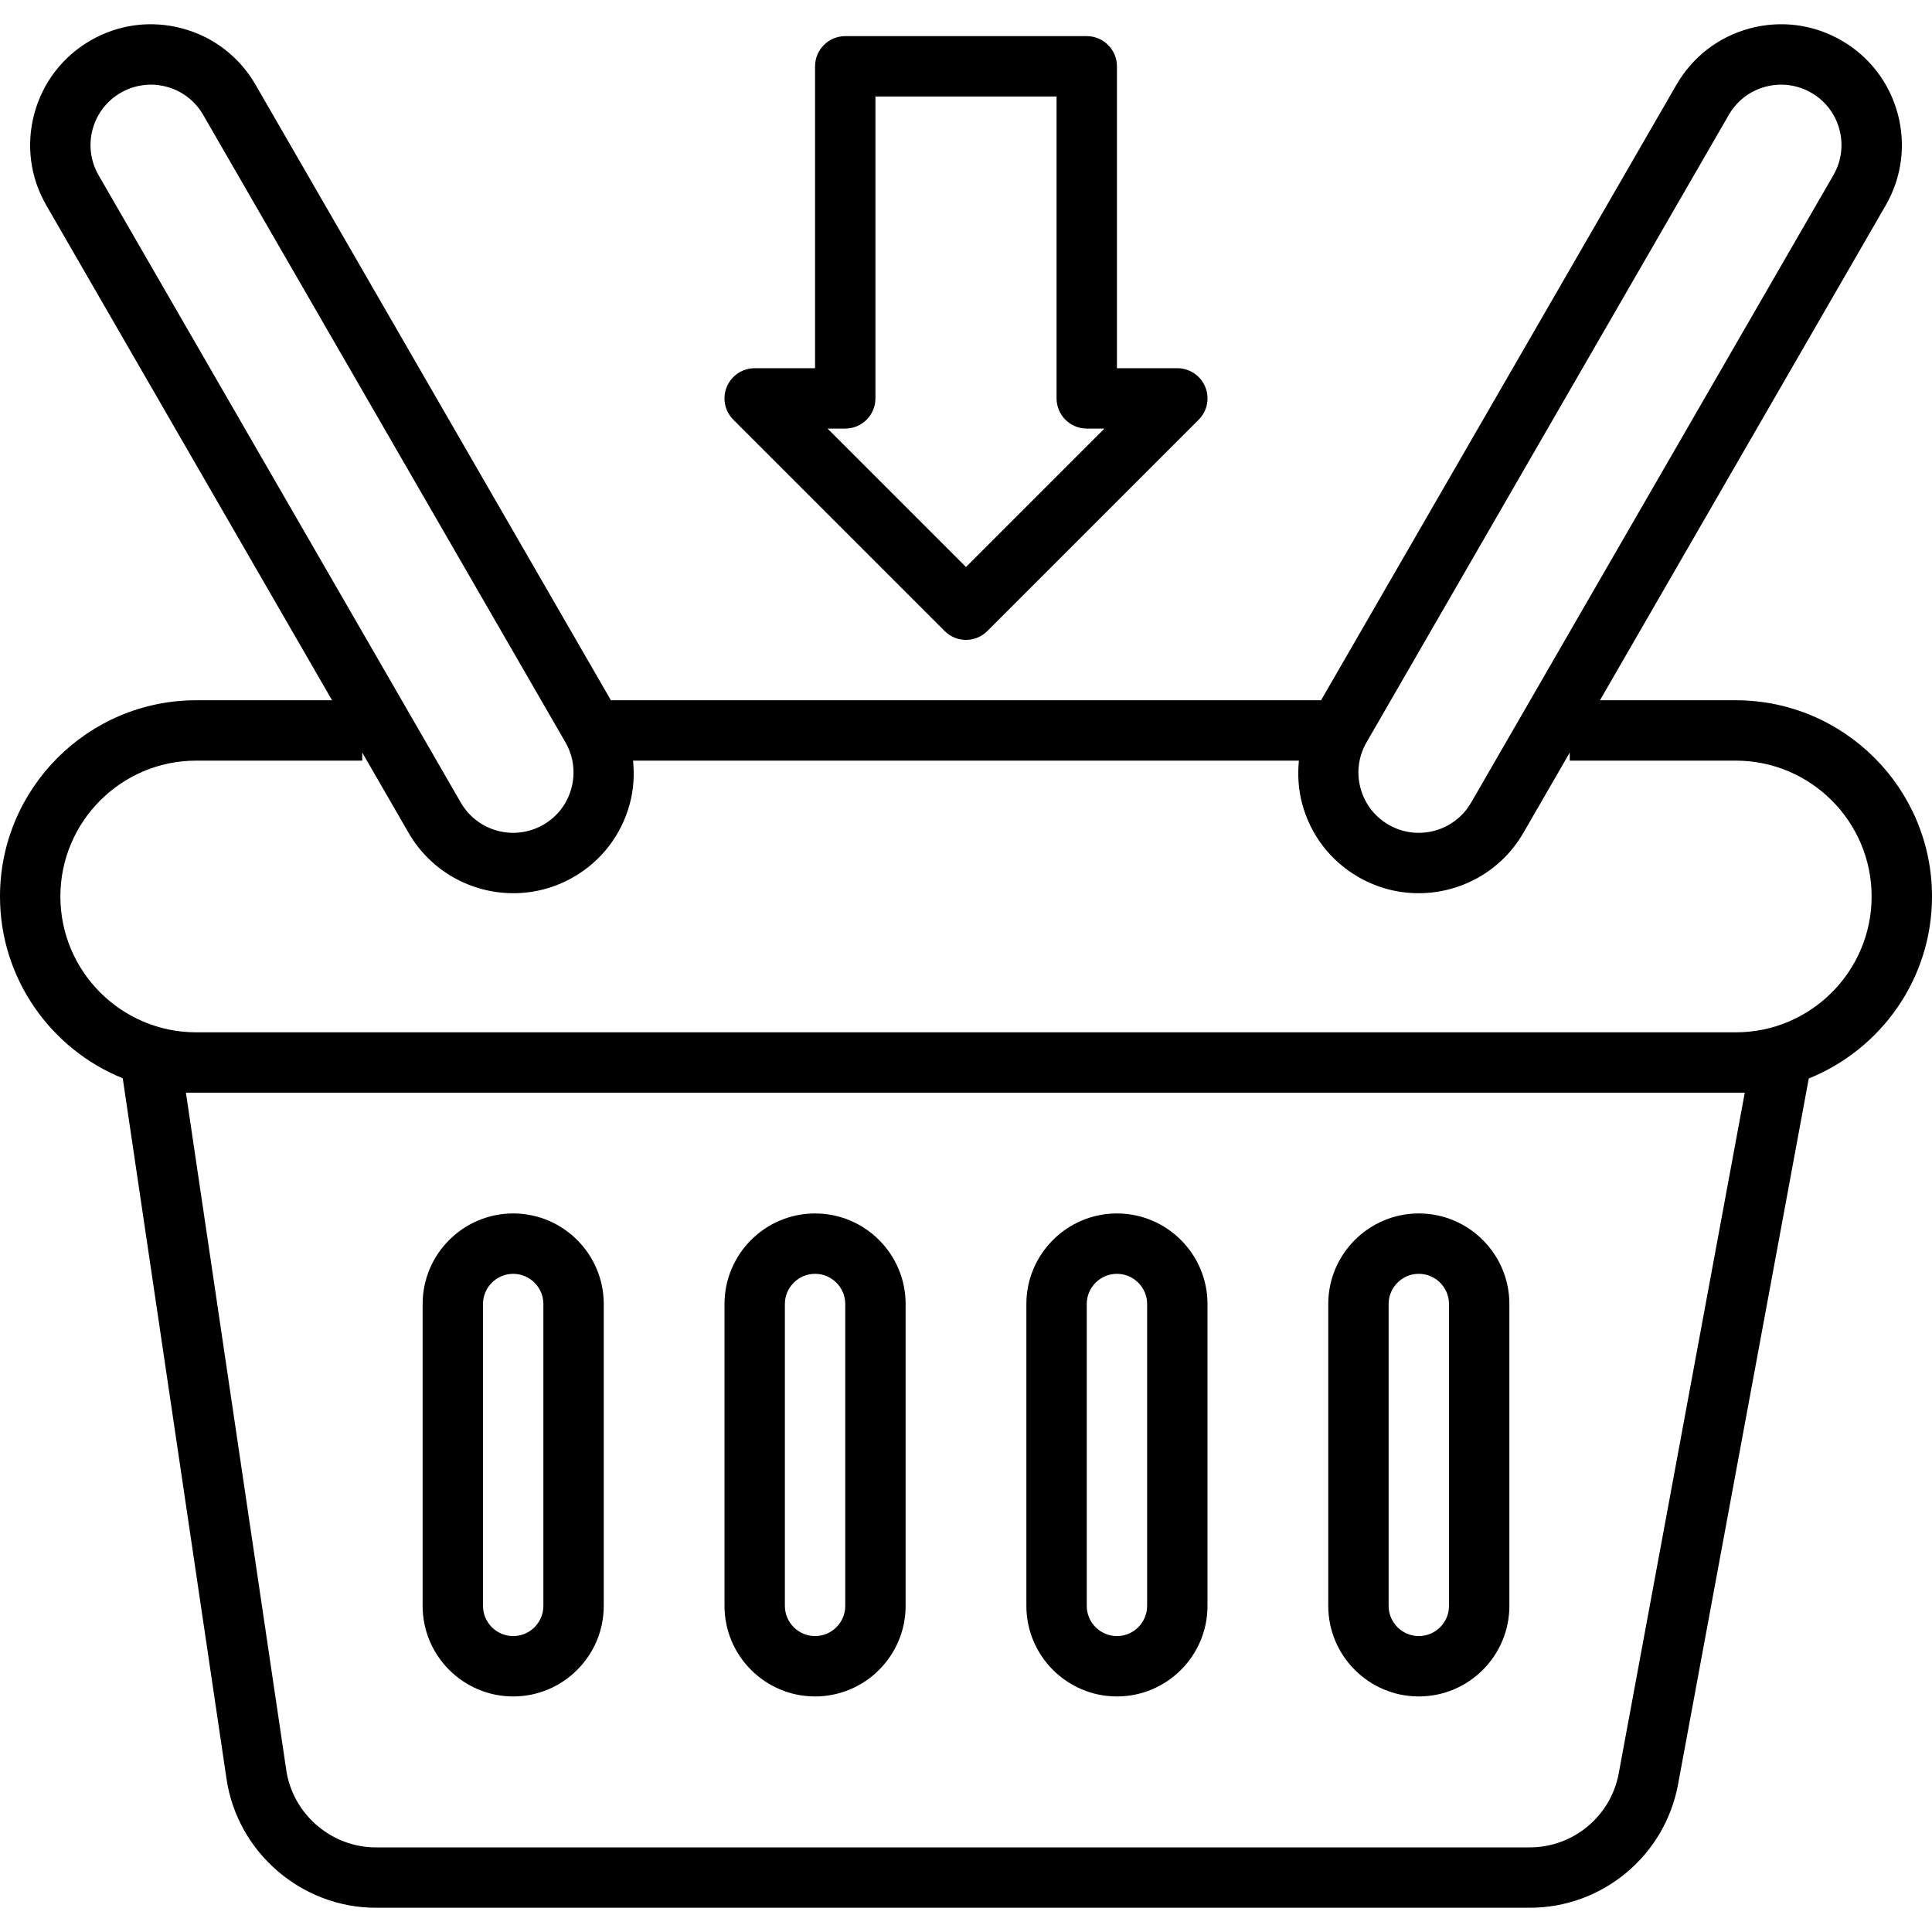
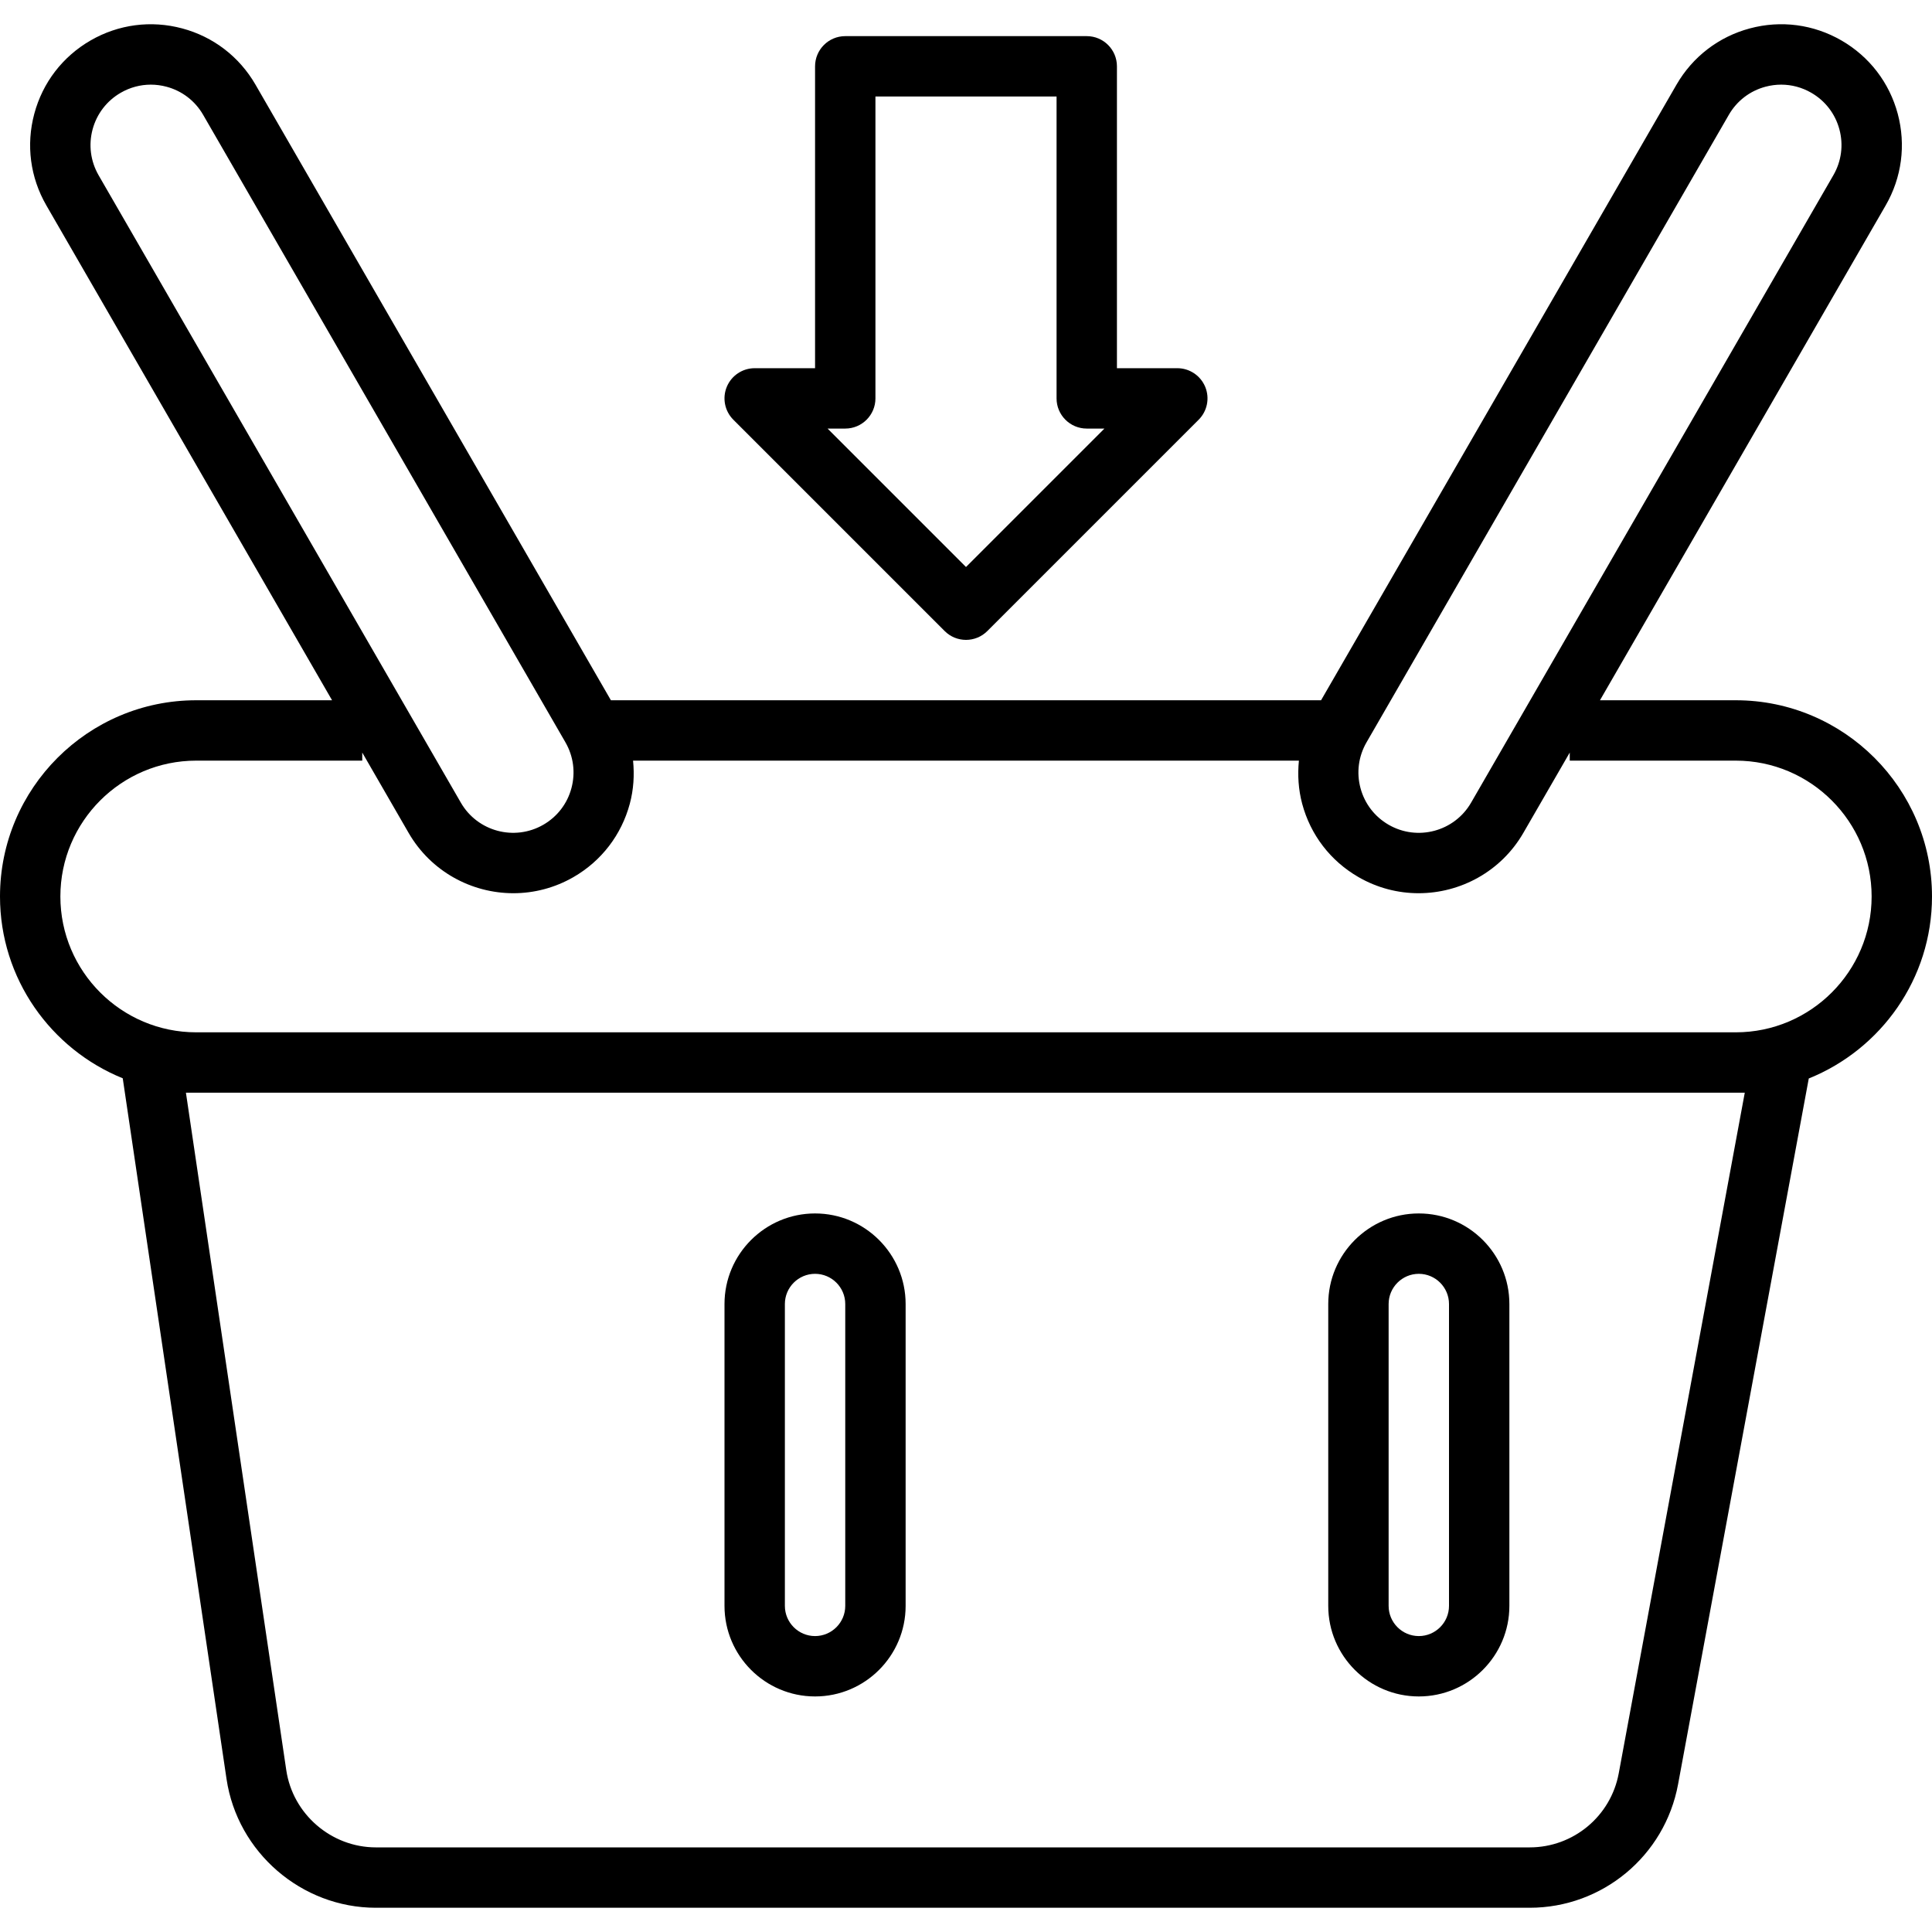
<svg xmlns="http://www.w3.org/2000/svg" version="1.1" id="Capa_1" x="0px" y="0px" viewBox="0 0 64 64" style="enable-background:new 0 0 64 64;" xml:space="preserve">
  <g>
    <path d="M64,29.697c0-3.584-2.916-6.5-6.5-6.5h-4.499l9.464-16.392c0.534-0.925,0.676-2.003,0.4-3.036   C62.588,2.737,61.926,1.875,61,1.34c-0.925-0.534-2.004-0.676-3.035-0.399c-1.032,0.276-1.894,0.939-2.429,1.864L43.762,23.197   H20.237L8.464,2.805C7.929,1.879,7.067,1.217,6.035,0.941C5.004,0.665,3.925,0.806,3,1.34C2.074,1.875,1.412,2.737,1.136,3.769   c-0.277,1.032-0.135,2.11,0.4,3.036L11,23.197H6.5c-3.584,0-6.5,2.916-6.5,6.5c0,2.723,1.685,5.057,4.066,6.023l3.438,23.21   c0.36,2.433,2.487,4.267,4.946,4.267h38.222c2.41,0,4.477-1.72,4.916-4.089l4.33-23.382C62.308,34.763,64,32.425,64,29.697z    M45.269,24.589l12-20.784c0.267-0.463,0.698-0.794,1.214-0.932c0.172-0.046,0.347-0.069,0.521-0.069   c0.347,0,0.689,0.091,0.997,0.269c0.463,0.267,0.794,0.698,0.932,1.214C61.071,4.803,61,5.342,60.732,5.805l-12,20.784   c-0.551,0.955-1.777,1.284-2.732,0.732c-0.463-0.267-0.793-0.698-0.932-1.214C44.93,25.591,45.001,25.052,45.269,24.589z    M3.067,4.287c0.139-0.516,0.47-0.947,0.932-1.214c0.308-0.178,0.65-0.269,0.997-0.269c0.173,0,0.348,0.023,0.52,0.069   C6.032,3.011,6.463,3.342,6.73,3.805l12,20.784c0.267,0.463,0.338,1.002,0.2,1.518c-0.138,0.516-0.469,0.947-0.932,1.214   c-0.956,0.551-2.181,0.223-2.732-0.732l-12-20.784C3,5.342,2.929,4.803,3.067,4.287z M57.798,36.197l-4.175,22.546   c-0.263,1.422-1.504,2.454-2.95,2.454H12.451c-1.476,0-2.752-1.101-2.968-2.56l-3.324-22.44H6.5h51   C57.5,36.197,57.798,36.197,57.798,36.197z M57.5,34.197h-51c-2.481,0-4.5-2.019-4.5-4.5s2.019-4.5,4.5-4.5H12V24.93l1.535,2.659   c0.74,1.282,2.087,2,3.471,2c0.678,0,1.365-0.173,1.993-0.535c0.925-0.534,1.587-1.397,1.864-2.429   c0.127-0.473,0.155-0.955,0.108-1.428h22.057c-0.047,0.473-0.018,0.955,0.108,1.428c0.276,1.032,0.938,1.895,1.864,2.429   c0.628,0.363,1.315,0.535,1.993,0.535c1.383,0,2.731-0.718,3.471-2L52,24.93v0.267h5.5c2.481,0,4.5,2.019,4.5,4.5   S59.981,34.197,57.5,34.197z" />
-     <path d="M17,56.197c1.654,0,3-1.346,3-3v-10c0-1.654-1.346-3-3-3s-3,1.346-3,3v10C14,54.851,15.346,56.197,17,56.197z M16,43.197   c0-0.551,0.449-1,1-1s1,0.449,1,1v10c0,0.551-0.449,1-1,1s-1-0.449-1-1V43.197z" />
    <path d="M27,56.197c1.654,0,3-1.346,3-3v-10c0-1.654-1.346-3-3-3s-3,1.346-3,3v10C24,54.851,25.346,56.197,27,56.197z M26,43.197   c0-0.551,0.449-1,1-1s1,0.449,1,1v10c0,0.551-0.449,1-1,1s-1-0.449-1-1V43.197z" />
-     <path d="M37,56.197c1.654,0,3-1.346,3-3v-10c0-1.654-1.346-3-3-3s-3,1.346-3,3v10C34,54.851,35.346,56.197,37,56.197z M36,43.197   c0-0.551,0.449-1,1-1s1,0.449,1,1v10c0,0.551-0.449,1-1,1s-1-0.449-1-1V43.197z" />
    <path d="M47,56.197c1.654,0,3-1.346,3-3v-10c0-1.654-1.346-3-3-3s-3,1.346-3,3v10C44,54.851,45.346,56.197,47,56.197z M46,43.197   c0-0.551,0.449-1,1-1s1,0.449,1,1v10c0,0.551-0.449,1-1,1s-1-0.449-1-1V43.197z" />
    <path d="M31.293,20.904c0.195,0.195,0.451,0.293,0.707,0.293s0.512-0.098,0.707-0.293l7-7c0.286-0.286,0.372-0.716,0.217-1.09   c-0.155-0.373-0.52-0.617-0.924-0.617h-2v-10c0-0.552-0.448-1-1-1h-8c-0.552,0-1,0.448-1,1v10h-2c-0.404,0-0.769,0.244-0.924,0.617   c-0.155,0.374-0.069,0.804,0.217,1.09L31.293,20.904z M28,14.197c0.552,0,1-0.448,1-1v-10h6v10c0,0.552,0.448,1,1,1h0.586   L32,18.783l-4.586-4.586C27.414,14.197,28,14.197,28,14.197z" />
  </g>
  <g>
</g>
  <g>
</g>
  <g>
</g>
  <g>
</g>
  <g>
</g>
  <g>
</g>
  <g>
</g>
  <g>
</g>
  <g>
</g>
  <g>
</g>
  <g>
</g>
  <g>
</g>
  <g>
</g>
  <g>
</g>
  <g>
</g>
</svg>